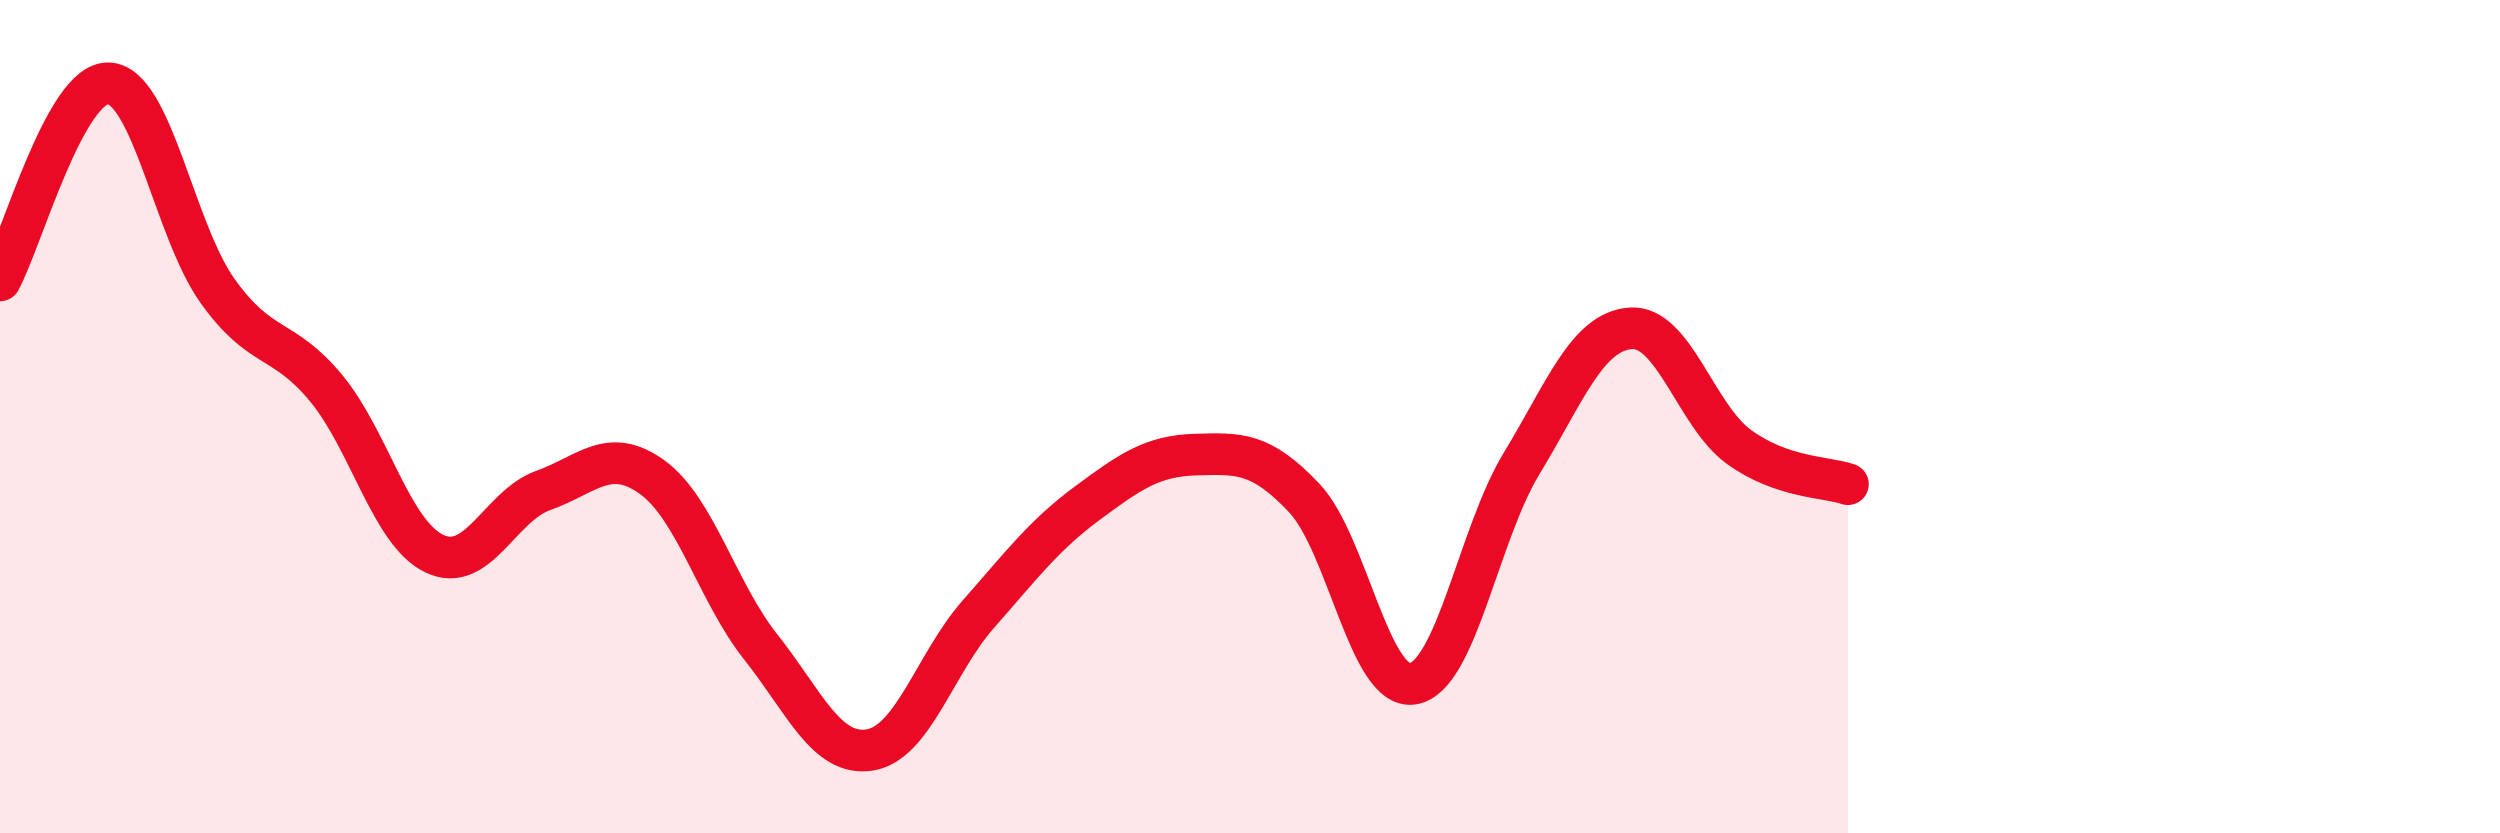
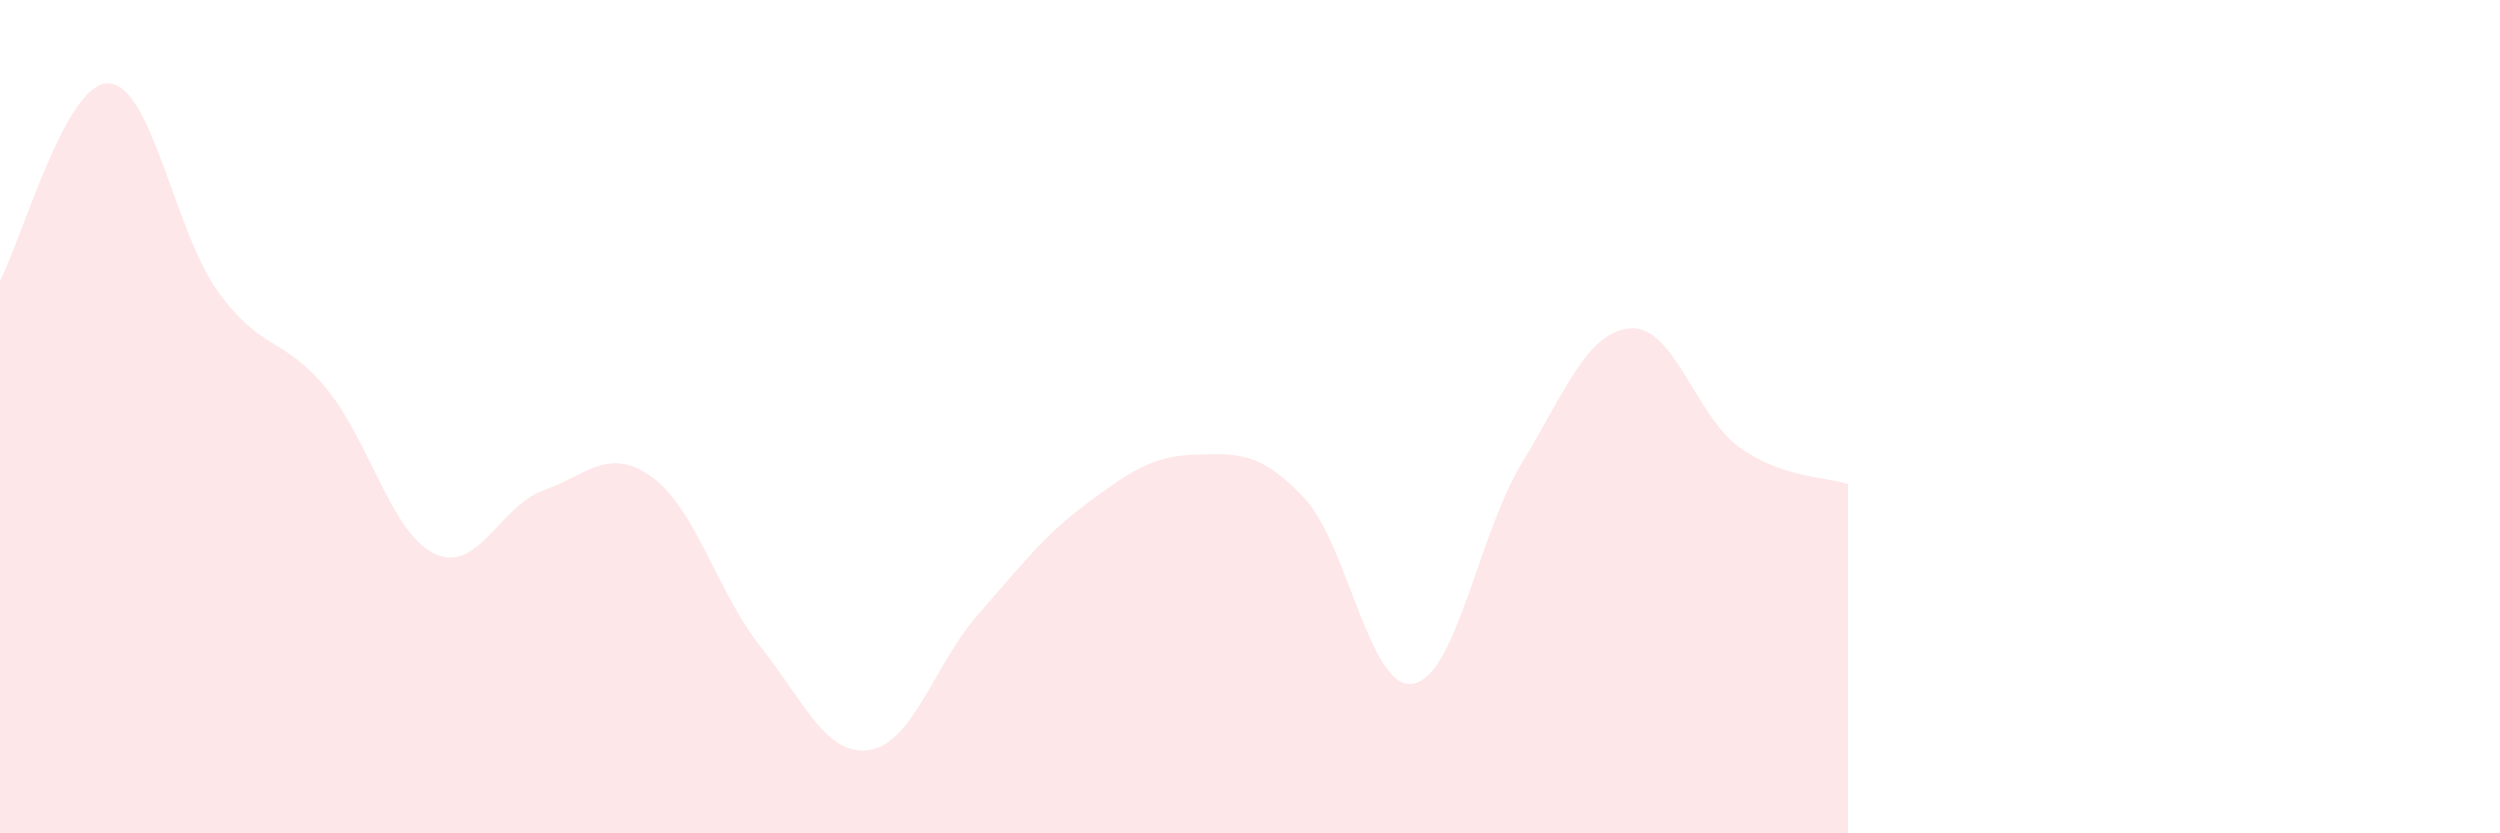
<svg xmlns="http://www.w3.org/2000/svg" width="60" height="20" viewBox="0 0 60 20">
  <path d="M 0,6.73 C 0.52,5.78 1.57,1.95 2.61,2 C 3.65,2.05 4.18,5.52 5.22,6.98 C 6.26,8.44 6.79,8.06 7.83,9.32 C 8.87,10.58 9.39,12.8 10.43,13.29 C 11.47,13.78 12,12.14 13.04,11.77 C 14.08,11.4 14.61,10.7 15.65,11.45 C 16.69,12.2 17.22,14.22 18.26,15.53 C 19.3,16.84 19.83,18.16 20.87,18 C 21.91,17.84 22.44,15.92 23.48,14.74 C 24.52,13.56 25.05,12.85 26.09,12.08 C 27.13,11.31 27.66,10.94 28.7,10.91 C 29.74,10.88 30.26,10.85 31.3,11.95 C 32.34,13.05 32.87,16.58 33.91,16.41 C 34.95,16.24 35.48,12.83 36.52,11.12 C 37.56,9.41 38.09,7.96 39.13,7.88 C 40.17,7.8 40.7,9.98 41.74,10.73 C 42.78,11.48 43.83,11.44 44.35,11.62L44.35 20L0 20Z" fill="#EB0A25" opacity="0.1" stroke-linecap="round" stroke-linejoin="round" />
-   <path d="M 0,6.73 C 0.52,5.78 1.57,1.95 2.61,2 C 3.65,2.05 4.18,5.52 5.22,6.98 C 6.26,8.44 6.79,8.06 7.83,9.32 C 8.87,10.58 9.39,12.8 10.43,13.29 C 11.47,13.78 12,12.14 13.04,11.77 C 14.08,11.4 14.61,10.7 15.65,11.45 C 16.69,12.2 17.22,14.22 18.26,15.53 C 19.3,16.84 19.83,18.16 20.87,18 C 21.91,17.84 22.44,15.92 23.48,14.74 C 24.52,13.56 25.05,12.85 26.09,12.08 C 27.13,11.31 27.66,10.94 28.7,10.91 C 29.74,10.88 30.26,10.85 31.3,11.95 C 32.34,13.05 32.87,16.58 33.91,16.41 C 34.95,16.24 35.48,12.83 36.52,11.12 C 37.56,9.41 38.09,7.96 39.13,7.88 C 40.17,7.8 40.7,9.98 41.74,10.73 C 42.78,11.48 43.83,11.44 44.35,11.62" stroke="#EB0A25" stroke-width="1" fill="none" stroke-linecap="round" stroke-linejoin="round" />
</svg>